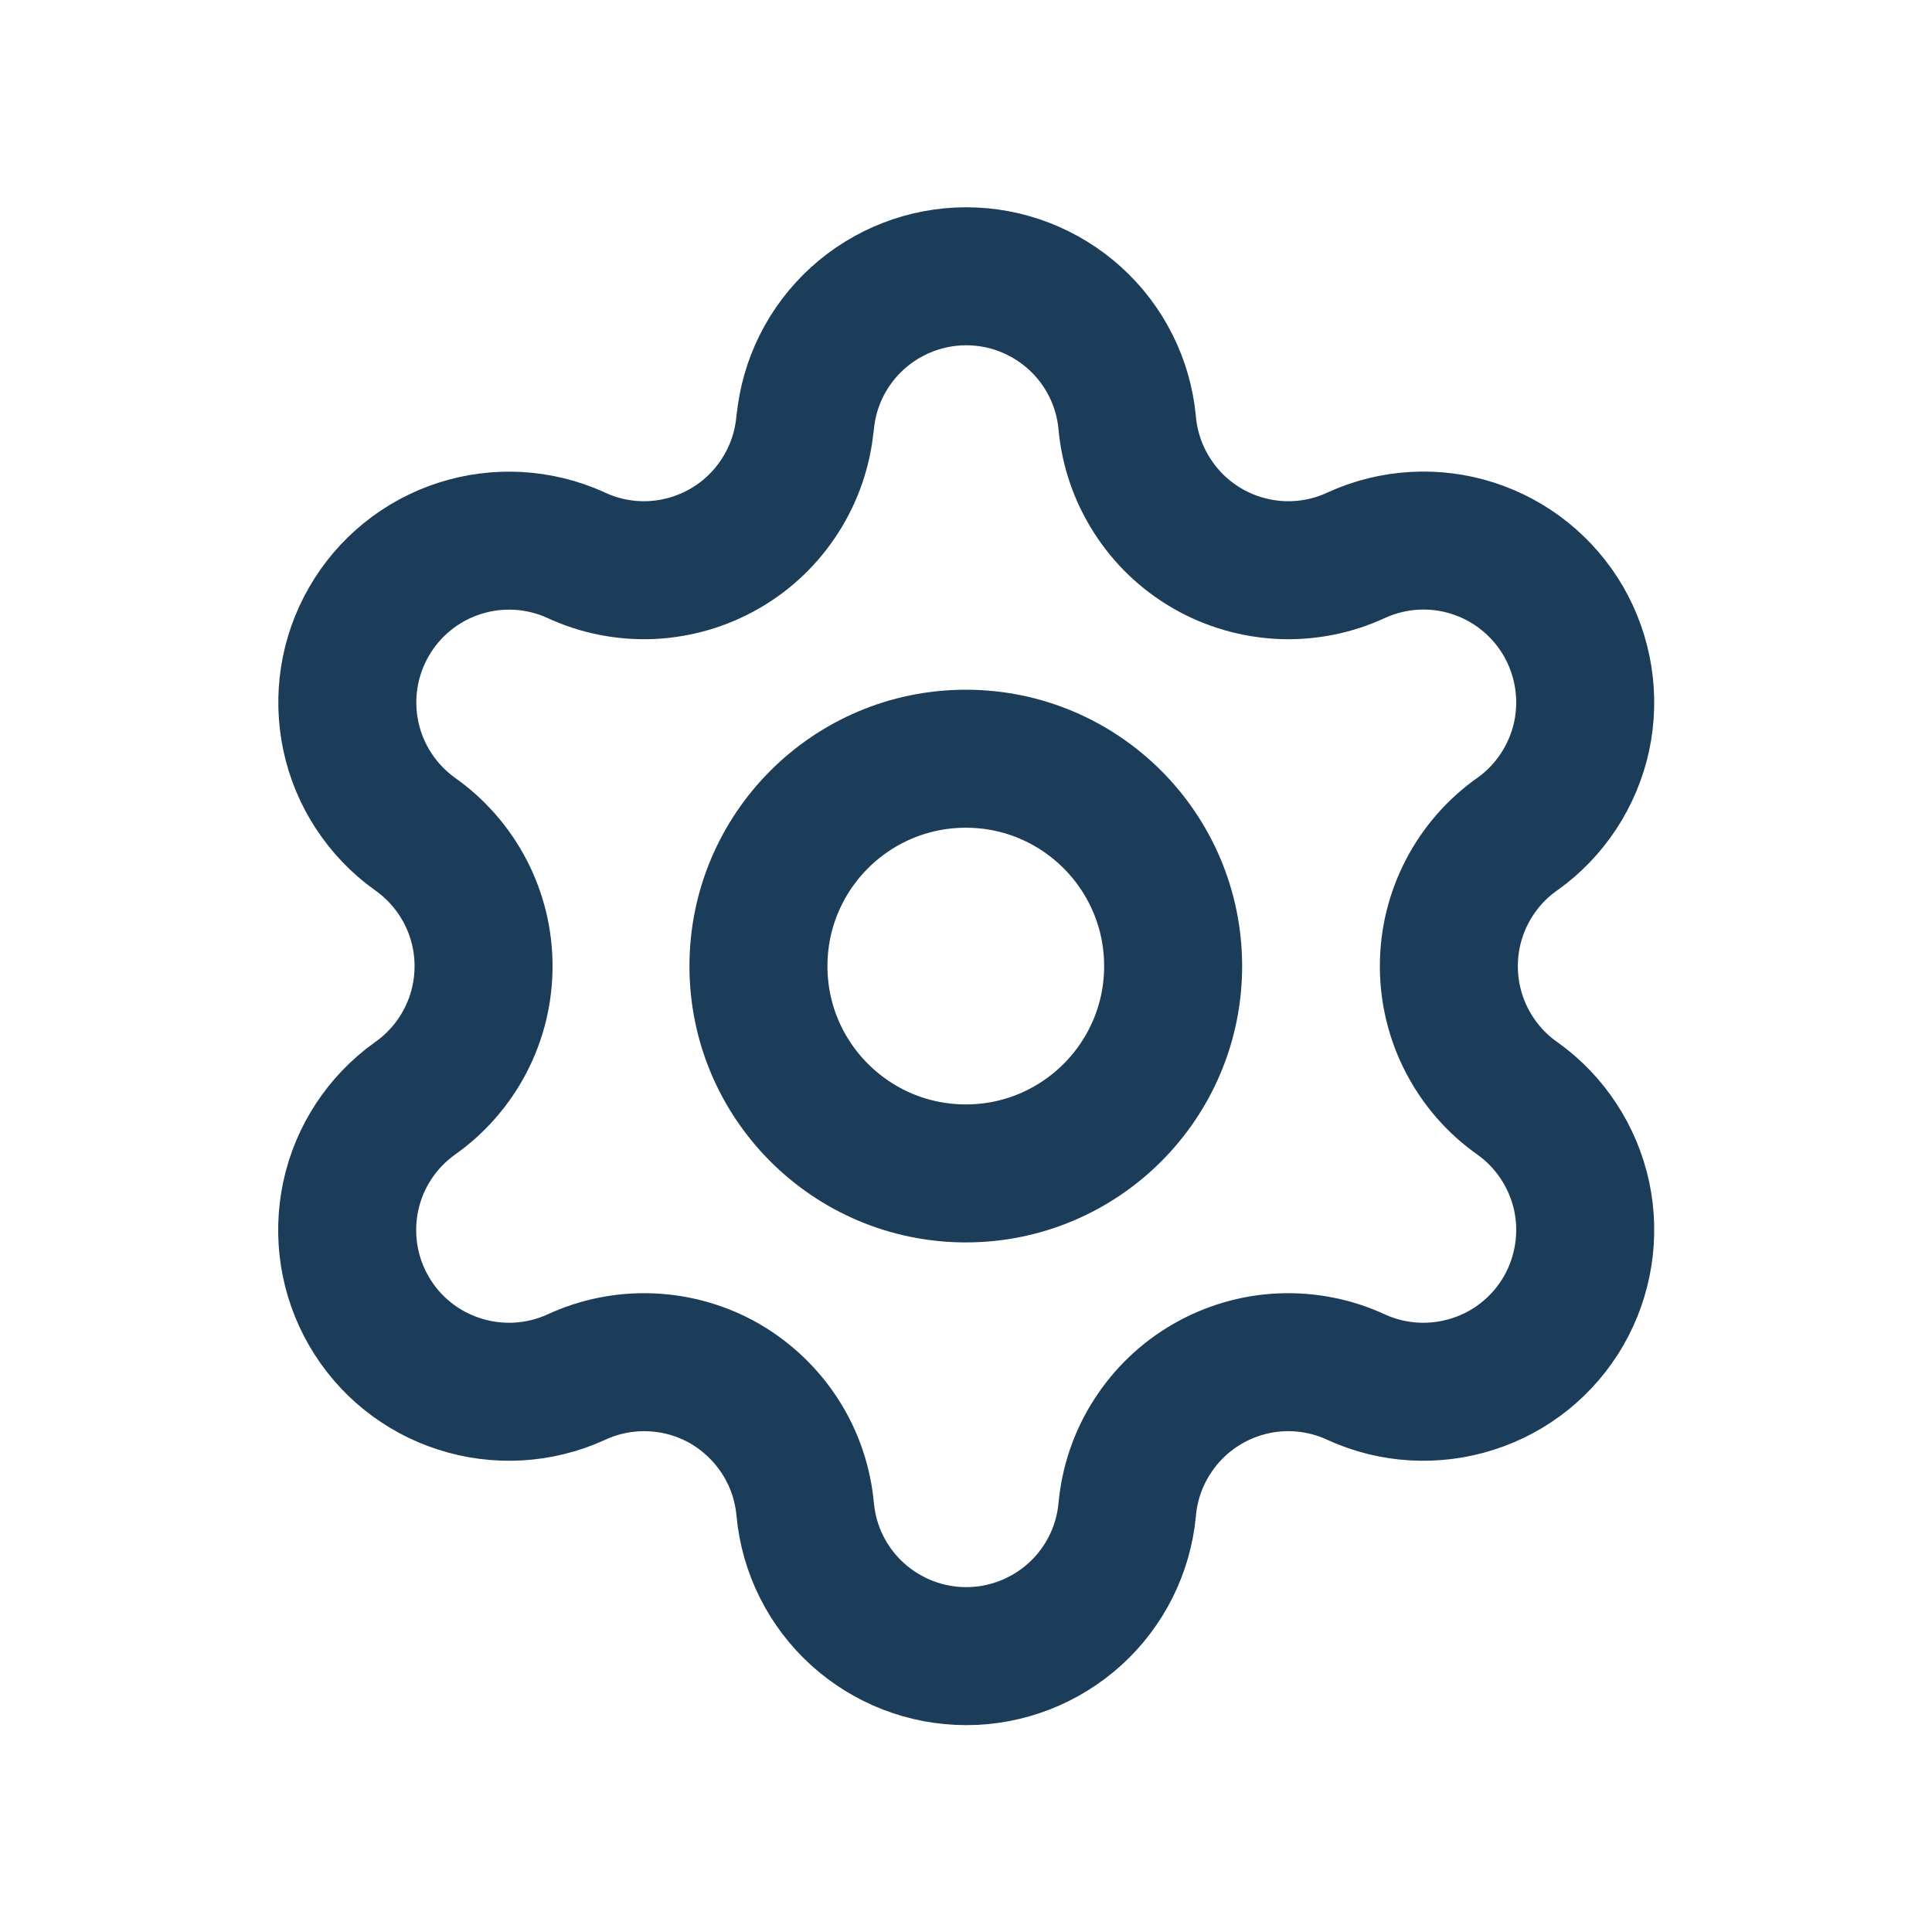
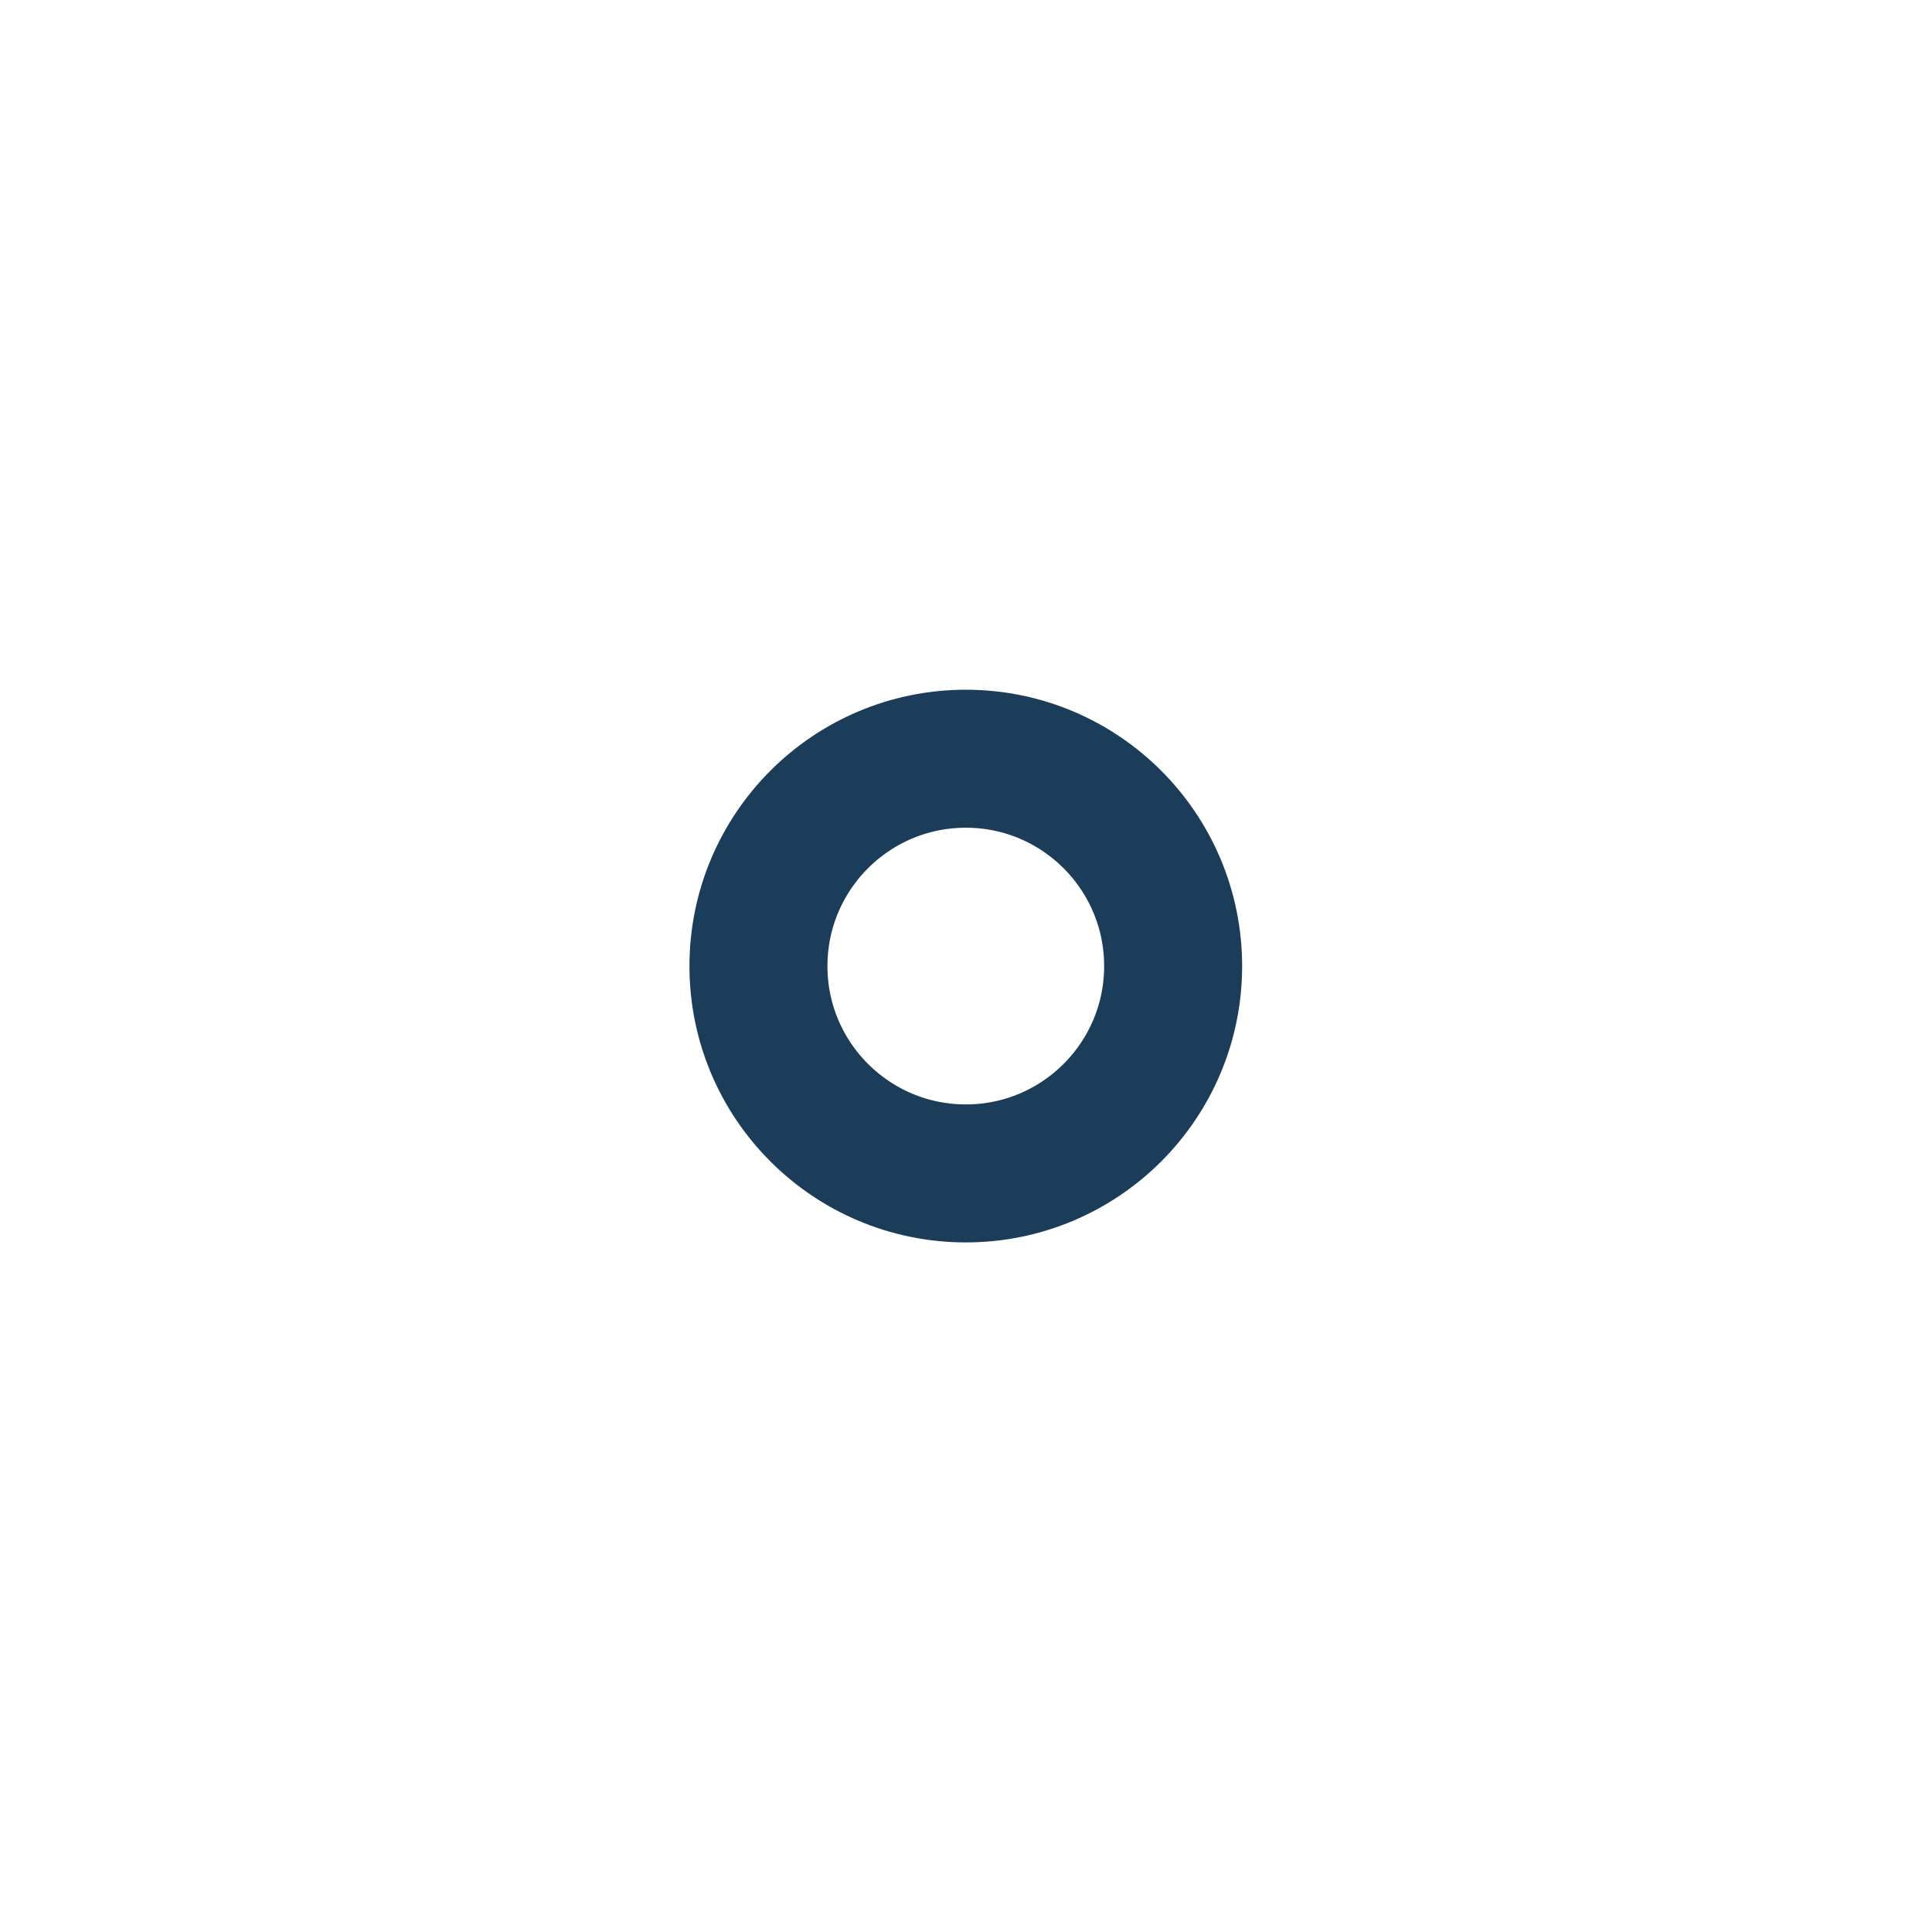
<svg xmlns="http://www.w3.org/2000/svg" width="14" height="14" viewBox="0 0 14 14" fill="none">
-   <path d="M5.835 3.063C5.862 2.773 5.997 2.503 6.213 2.307C6.429 2.111 6.71 2.002 7.002 2.002C7.293 2.002 7.574 2.111 7.79 2.307C8.006 2.503 8.141 2.773 8.168 3.063C8.185 3.251 8.246 3.431 8.348 3.59C8.449 3.749 8.587 3.881 8.75 3.975C8.913 4.069 9.096 4.122 9.284 4.131C9.473 4.139 9.66 4.102 9.831 4.022C10.095 3.902 10.396 3.884 10.673 3.973C10.95 4.062 11.184 4.251 11.33 4.503C11.475 4.755 11.522 5.052 11.461 5.337C11.399 5.621 11.234 5.873 10.998 6.042C10.843 6.15 10.718 6.294 10.631 6.461C10.544 6.628 10.499 6.813 10.499 7.001C10.499 7.19 10.544 7.375 10.631 7.542C10.718 7.709 10.843 7.853 10.998 7.961C11.234 8.13 11.399 8.382 11.461 8.666C11.522 8.951 11.475 9.248 11.33 9.5C11.184 9.752 10.95 9.941 10.673 10.029C10.396 10.118 10.095 10.101 9.831 9.981C9.66 9.901 9.473 9.864 9.284 9.872C9.096 9.88 8.913 9.934 8.75 10.028C8.587 10.122 8.449 10.254 8.348 10.413C8.246 10.571 8.185 10.752 8.168 10.94C8.141 11.23 8.006 11.5 7.79 11.696C7.574 11.892 7.293 12.001 7.002 12.001C6.71 12.001 6.429 11.892 6.213 11.696C5.997 11.5 5.862 11.23 5.835 10.94C5.818 10.752 5.757 10.571 5.655 10.412C5.554 10.254 5.416 10.122 5.253 10.027C5.09 9.933 4.906 9.88 4.718 9.872C4.53 9.864 4.343 9.901 4.172 9.981C3.907 10.101 3.607 10.118 3.33 10.029C3.053 9.941 2.818 9.752 2.673 9.5C2.527 9.248 2.481 8.951 2.542 8.666C2.603 8.382 2.769 8.13 3.005 7.961C3.159 7.853 3.285 7.709 3.372 7.542C3.459 7.375 3.504 7.19 3.504 7.001C3.504 6.813 3.459 6.628 3.372 6.461C3.285 6.294 3.159 6.15 3.005 6.042C2.769 5.872 2.604 5.621 2.543 5.337C2.482 5.053 2.528 4.756 2.674 4.504C2.819 4.252 3.053 4.063 3.33 3.974C3.607 3.885 3.907 3.902 4.172 4.022C4.342 4.102 4.53 4.139 4.718 4.131C4.906 4.122 5.089 4.069 5.252 3.975C5.415 3.881 5.553 3.749 5.654 3.59C5.756 3.431 5.817 3.251 5.834 3.063" stroke="#1C3D5A" stroke-linecap="round" stroke-linejoin="round" />
  <path d="M6.999 8.503C7.828 8.503 8.501 7.83 8.501 7.001C8.501 6.171 7.828 5.498 6.999 5.498C6.169 5.498 5.496 6.171 5.496 7.001C5.496 7.83 6.169 8.503 6.999 8.503Z" stroke="#1C3D5A" stroke-linecap="round" stroke-linejoin="round" />
</svg>